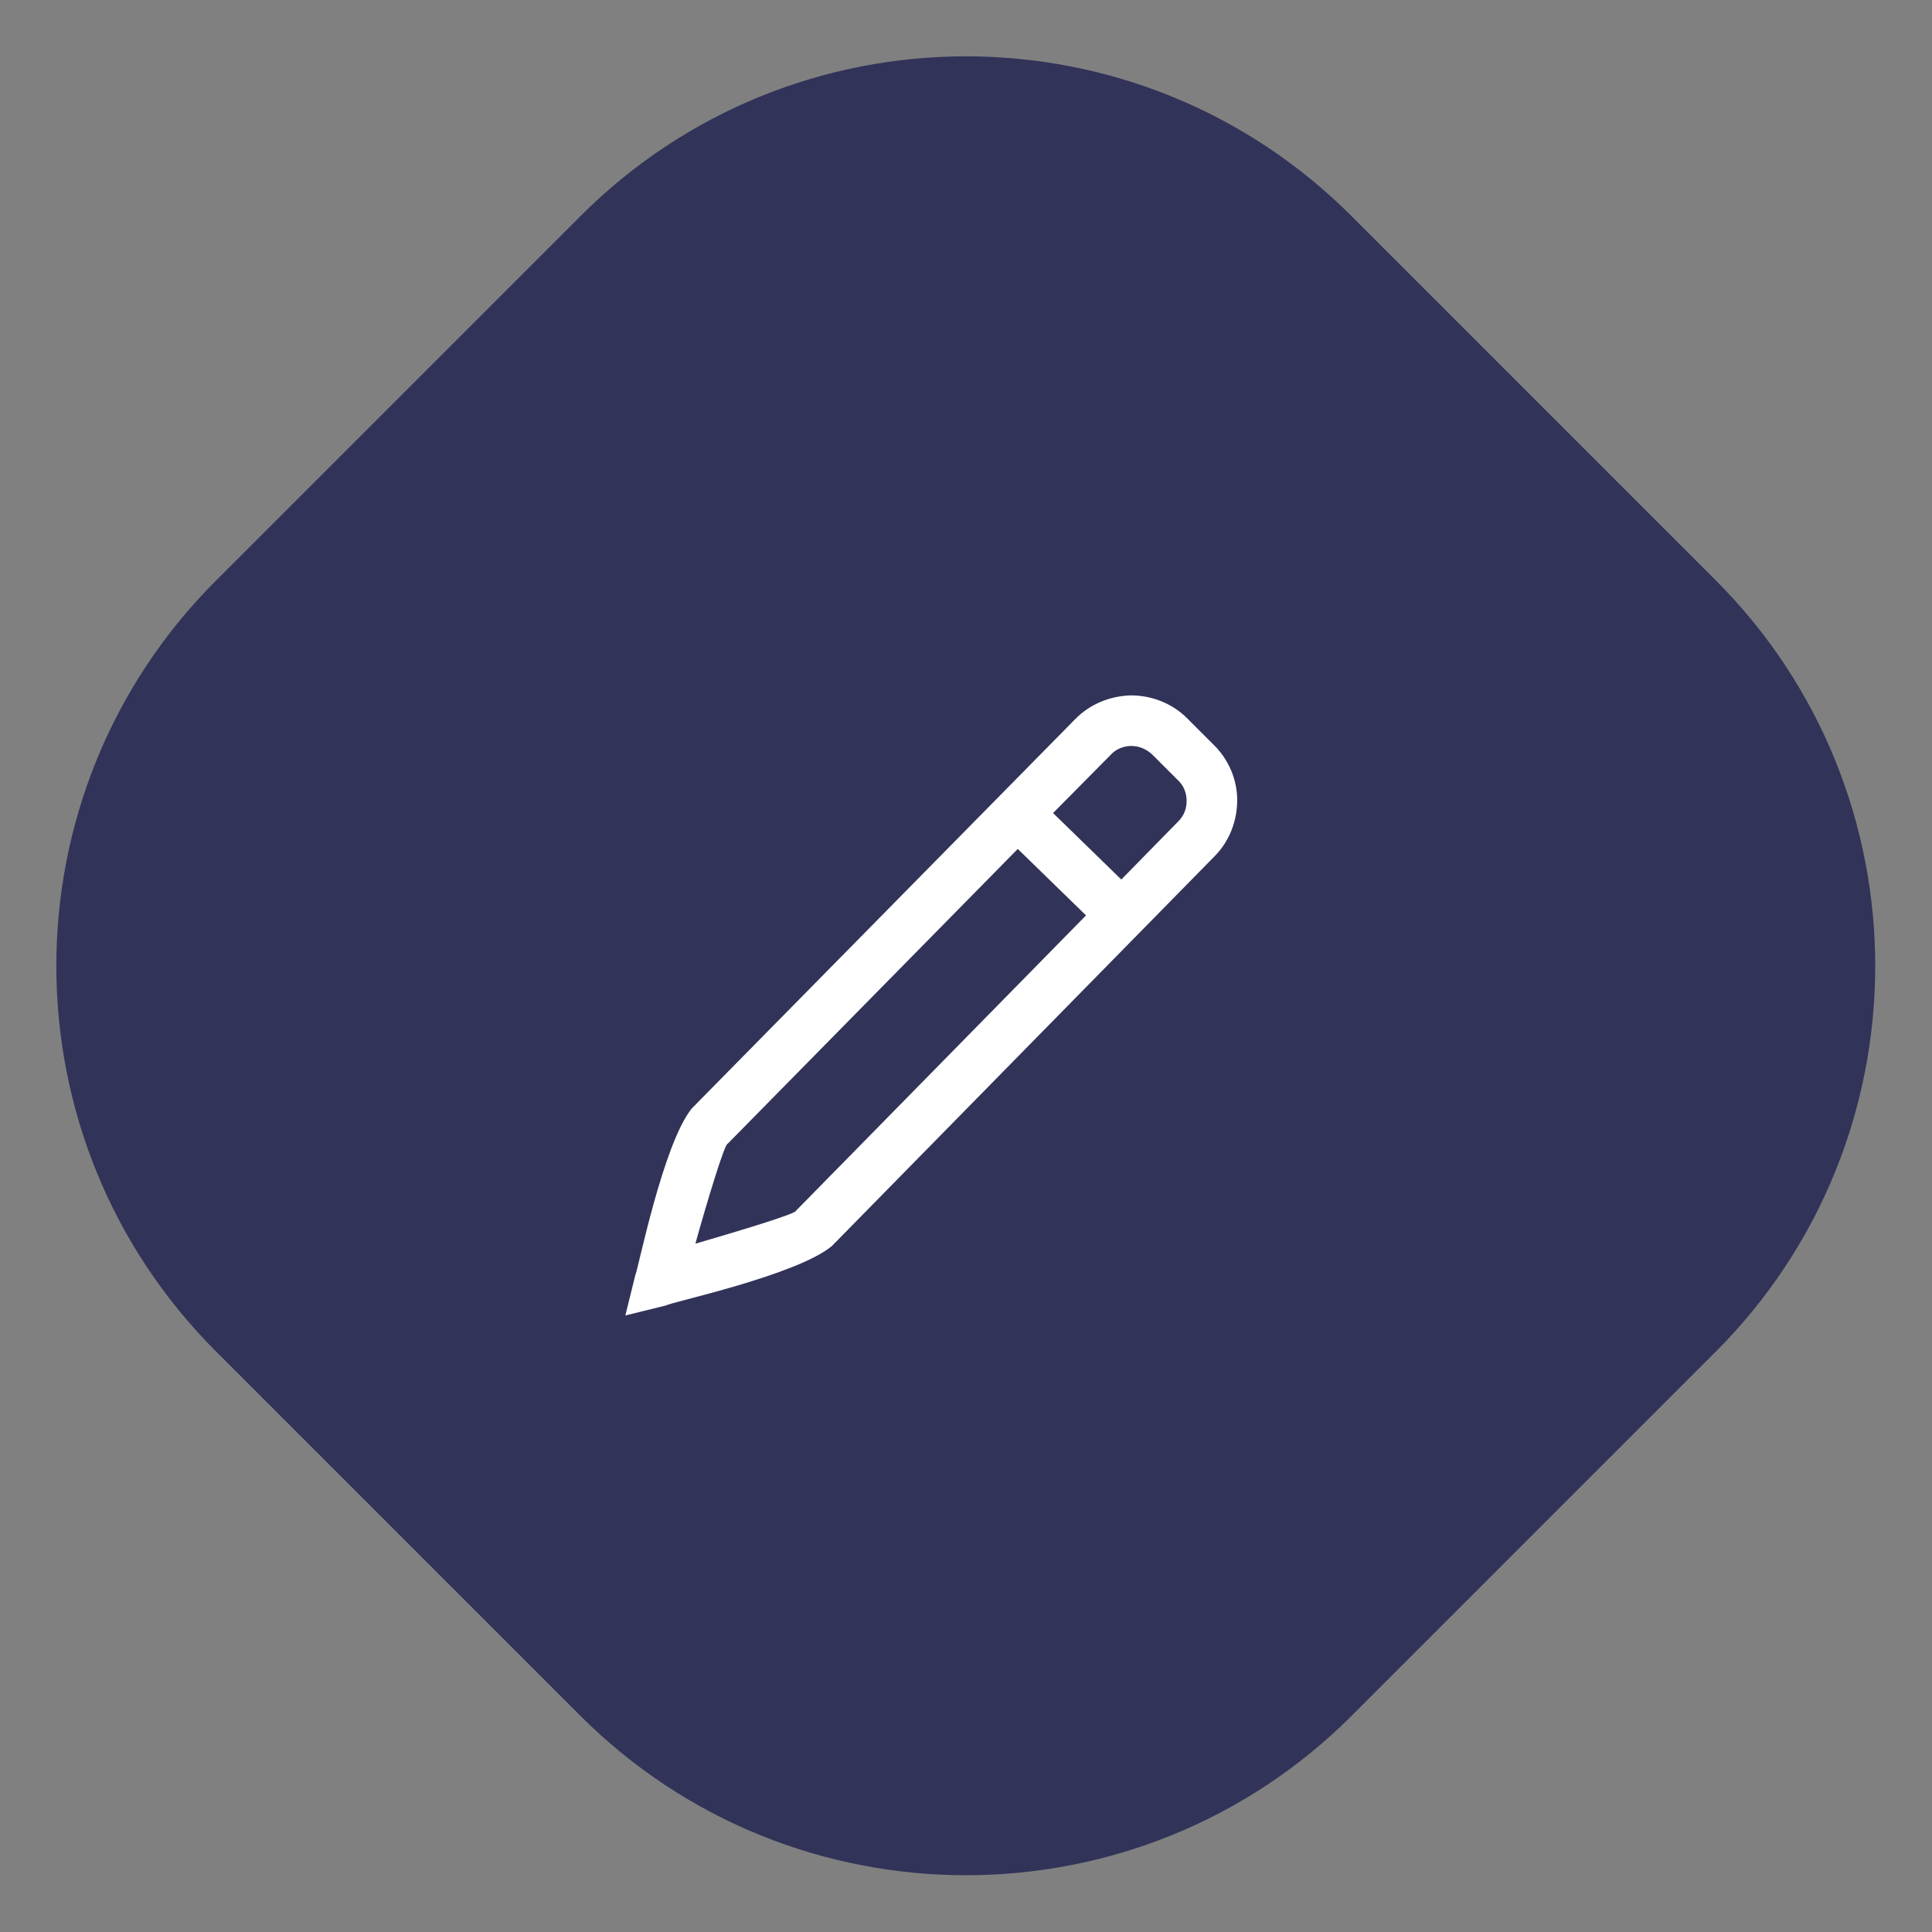
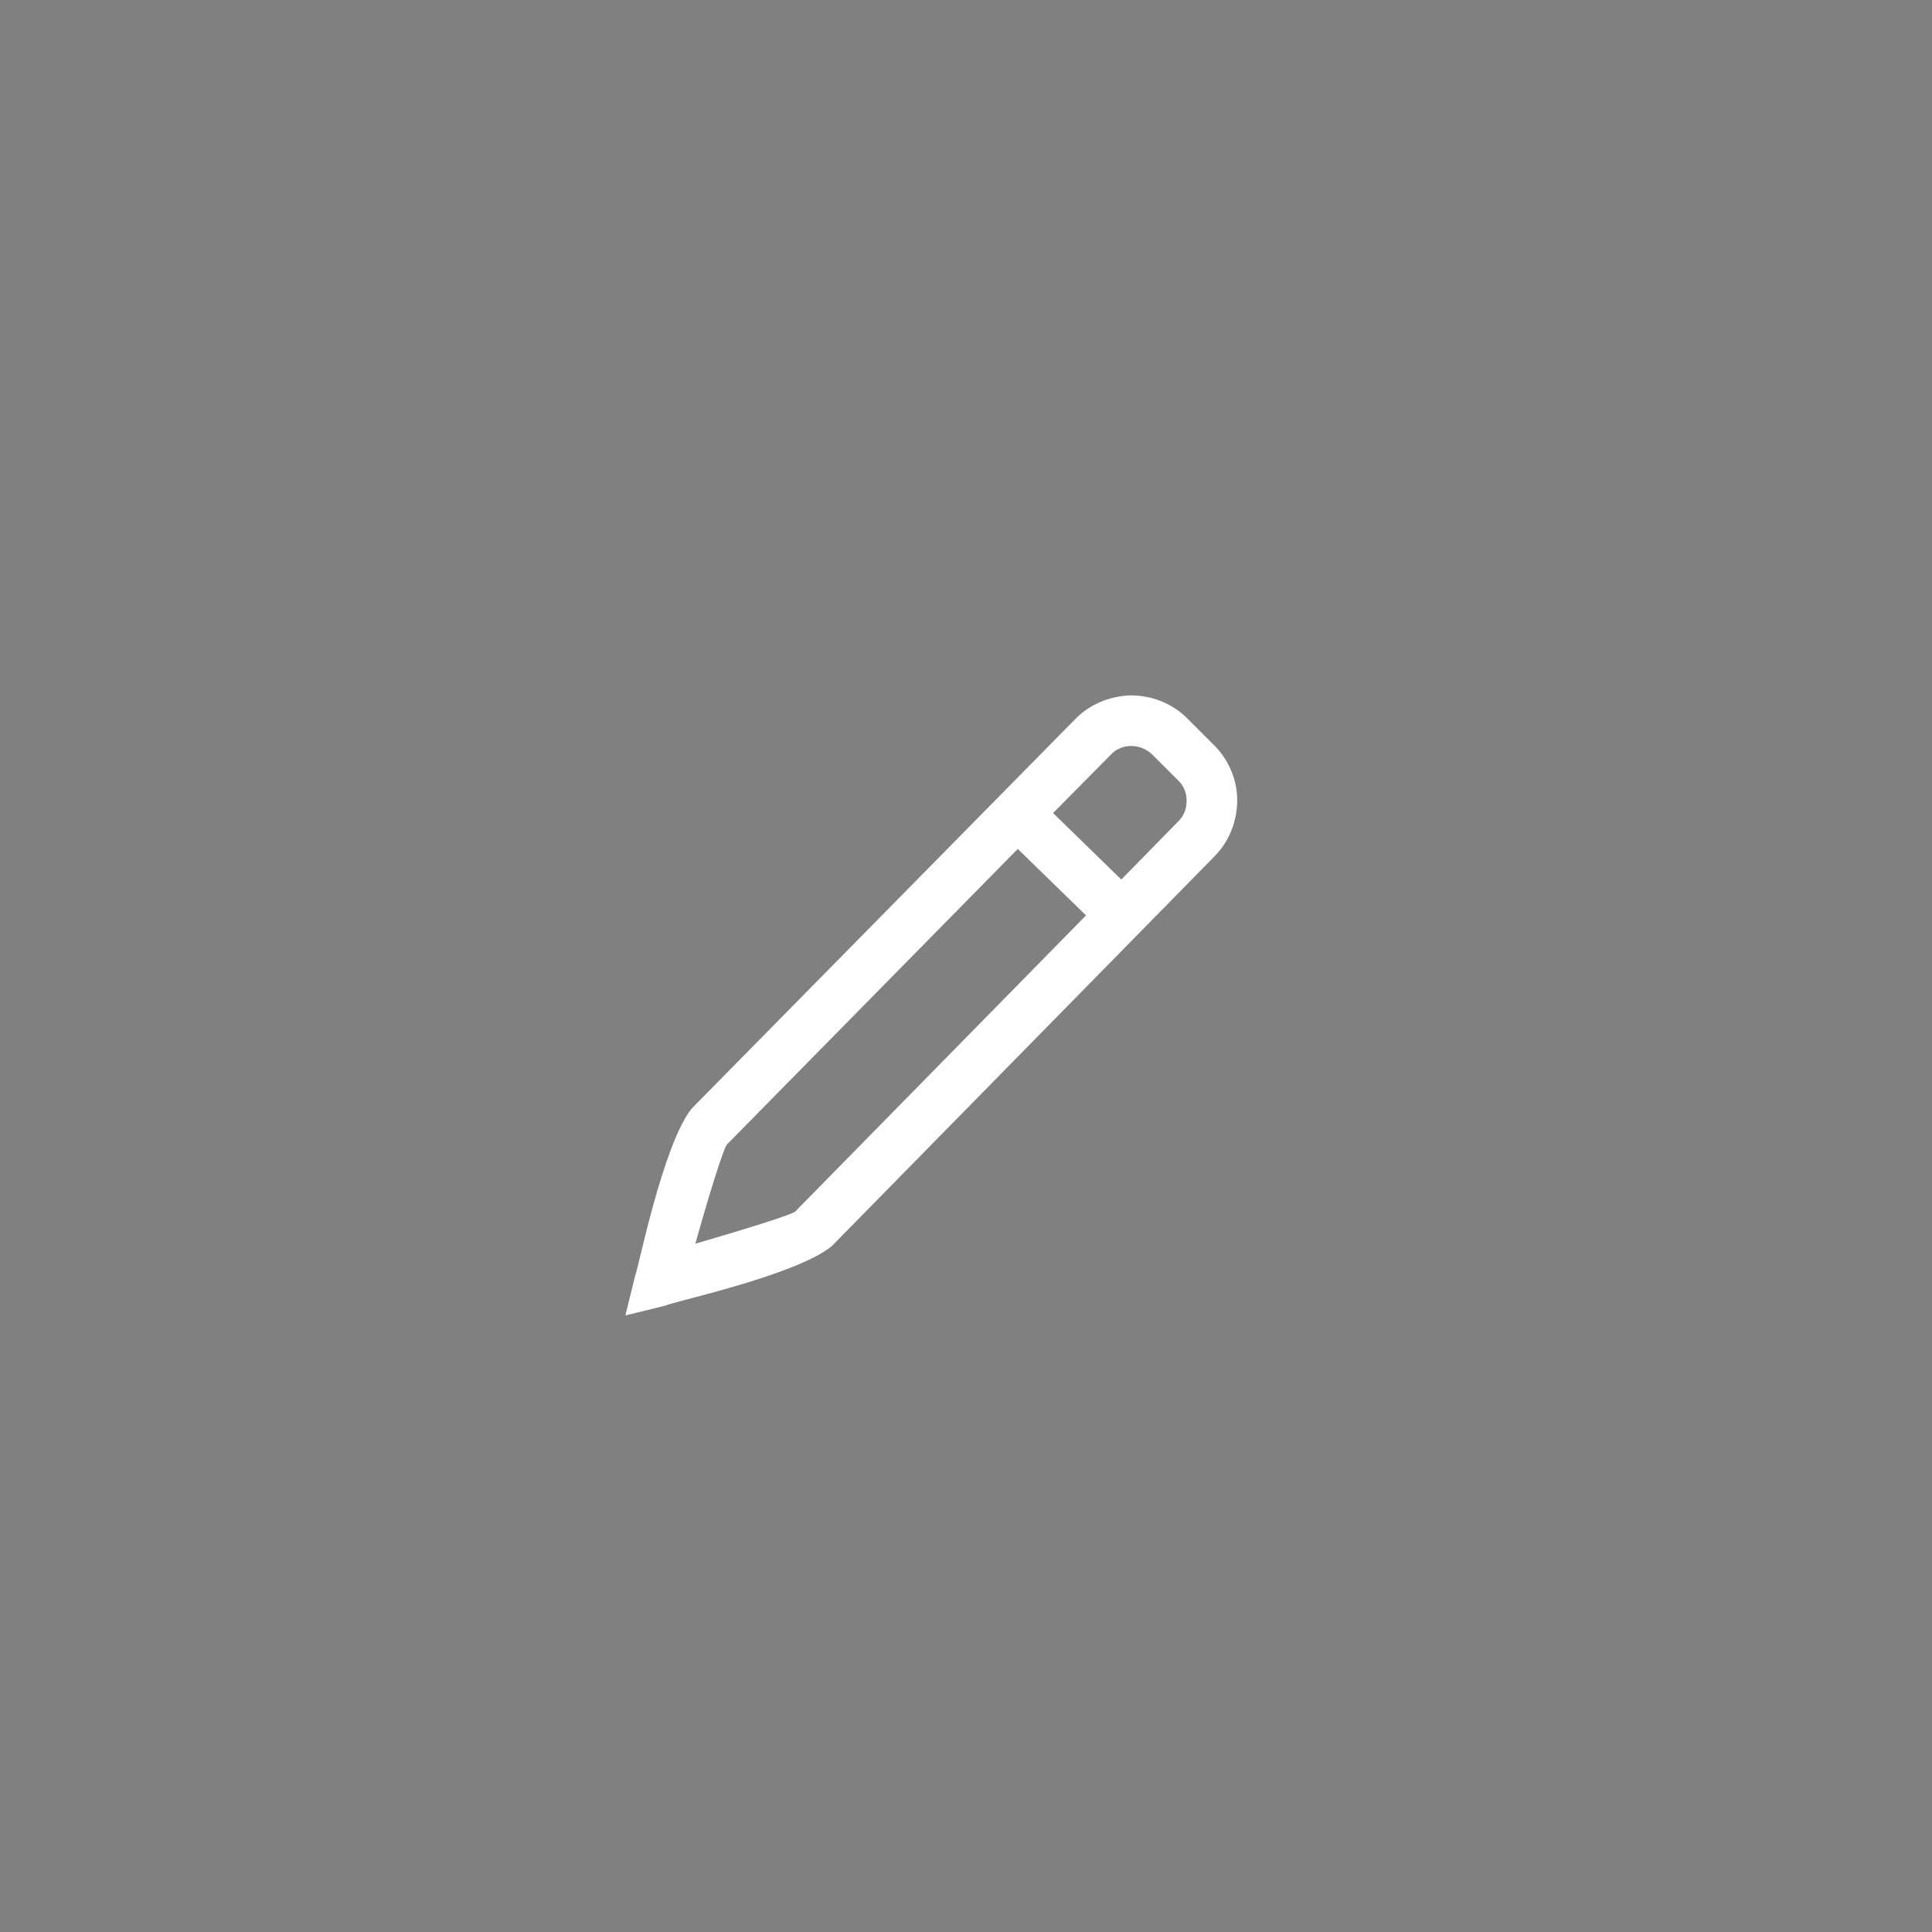
<svg xmlns="http://www.w3.org/2000/svg" xml:space="preserve" width="250px" height="250px" version="1.1" style="shape-rendering:geometricPrecision; text-rendering:geometricPrecision; image-rendering:optimizeQuality; fill-rule:evenodd; clip-rule:evenodd" viewBox="0 0 32.84 32.84">
  <rect x="0" y="0" width="32.84" height="32.84" fill="#808080" stroke="none" />
  <defs>
    <style type="text/css"> .fil2 {fill:none} .fil0 {fill:#313359} .fil1 {fill:white} </style>
    <clipPath id="id0">
      <path d="M0 32.84l32.84 0 0 -32.84 -32.84 0 0 32.84z" />
    </clipPath>
  </defs>
  <g id="Layer_x0020_1">
    <g> </g>
    <g style="clip-path:url(#id0)">
      <g>
-         <path class="fil0" d="M9.86 29.16c0,0 -6.18,-6.18 -6.18,-6.18 -3.63,-3.62 -3.63,-9.5 0,-13.12 0,0 6.18,-6.18 6.18,-6.18 3.62,-3.63 9.5,-3.63 13.12,0 0,0 6.18,6.18 6.18,6.18 3.62,3.62 3.62,9.5 0,13.12 0,0 -6.18,6.18 -6.18,6.18 -3.62,3.62 -9.5,3.62 -13.12,0z" />
        <path class="fil1" d="M20.62 12.65c0,0 -0.44,-0.44 -0.44,-0.44 -0.26,-0.26 -0.61,-0.39 -0.96,-0.39 -0.34,0.01 -0.69,0.14 -0.95,0.41 0,0 -6.51,6.61 -6.51,6.61 -0.49,0.6 -0.92,2.77 -0.96,2.83 0,0 -0.17,0.69 -0.17,0.69 0,0 0.69,-0.17 0.69,-0.17 0.06,-0.05 2.22,-0.51 2.82,-1.01 0,0 6.5,-6.62 6.5,-6.62 0.26,-0.26 0.39,-0.61 0.39,-0.96 0,-0.34 -0.14,-0.69 -0.41,-0.95zm-7.09 7.93c0.01,0.05 -0.99,0.35 -1.71,0.56 0.2,-0.72 0.5,-1.71 0.55,-1.7 0,0 4.93,-5.01 4.93,-5.01 0,0 1.16,1.13 1.16,1.13 0,0 -4.93,5.02 -4.93,5.02zm6.5 -6.62c0,0 -0.97,0.99 -0.97,0.99 0,0 -1.16,-1.13 -1.16,-1.13 0,0 0.98,-0.99 0.98,-0.99 0.09,-0.1 0.22,-0.15 0.35,-0.15 0.13,0 0.25,0.05 0.35,0.14 0,0 0.44,0.44 0.44,0.44 0.1,0.09 0.15,0.22 0.15,0.35 0,0.13 -0.04,0.25 -0.14,0.35z" />
      </g>
    </g>
    <polygon class="fil2" points="0,32.84 32.84,32.84 32.84,0 0,0 " />
  </g>
</svg>